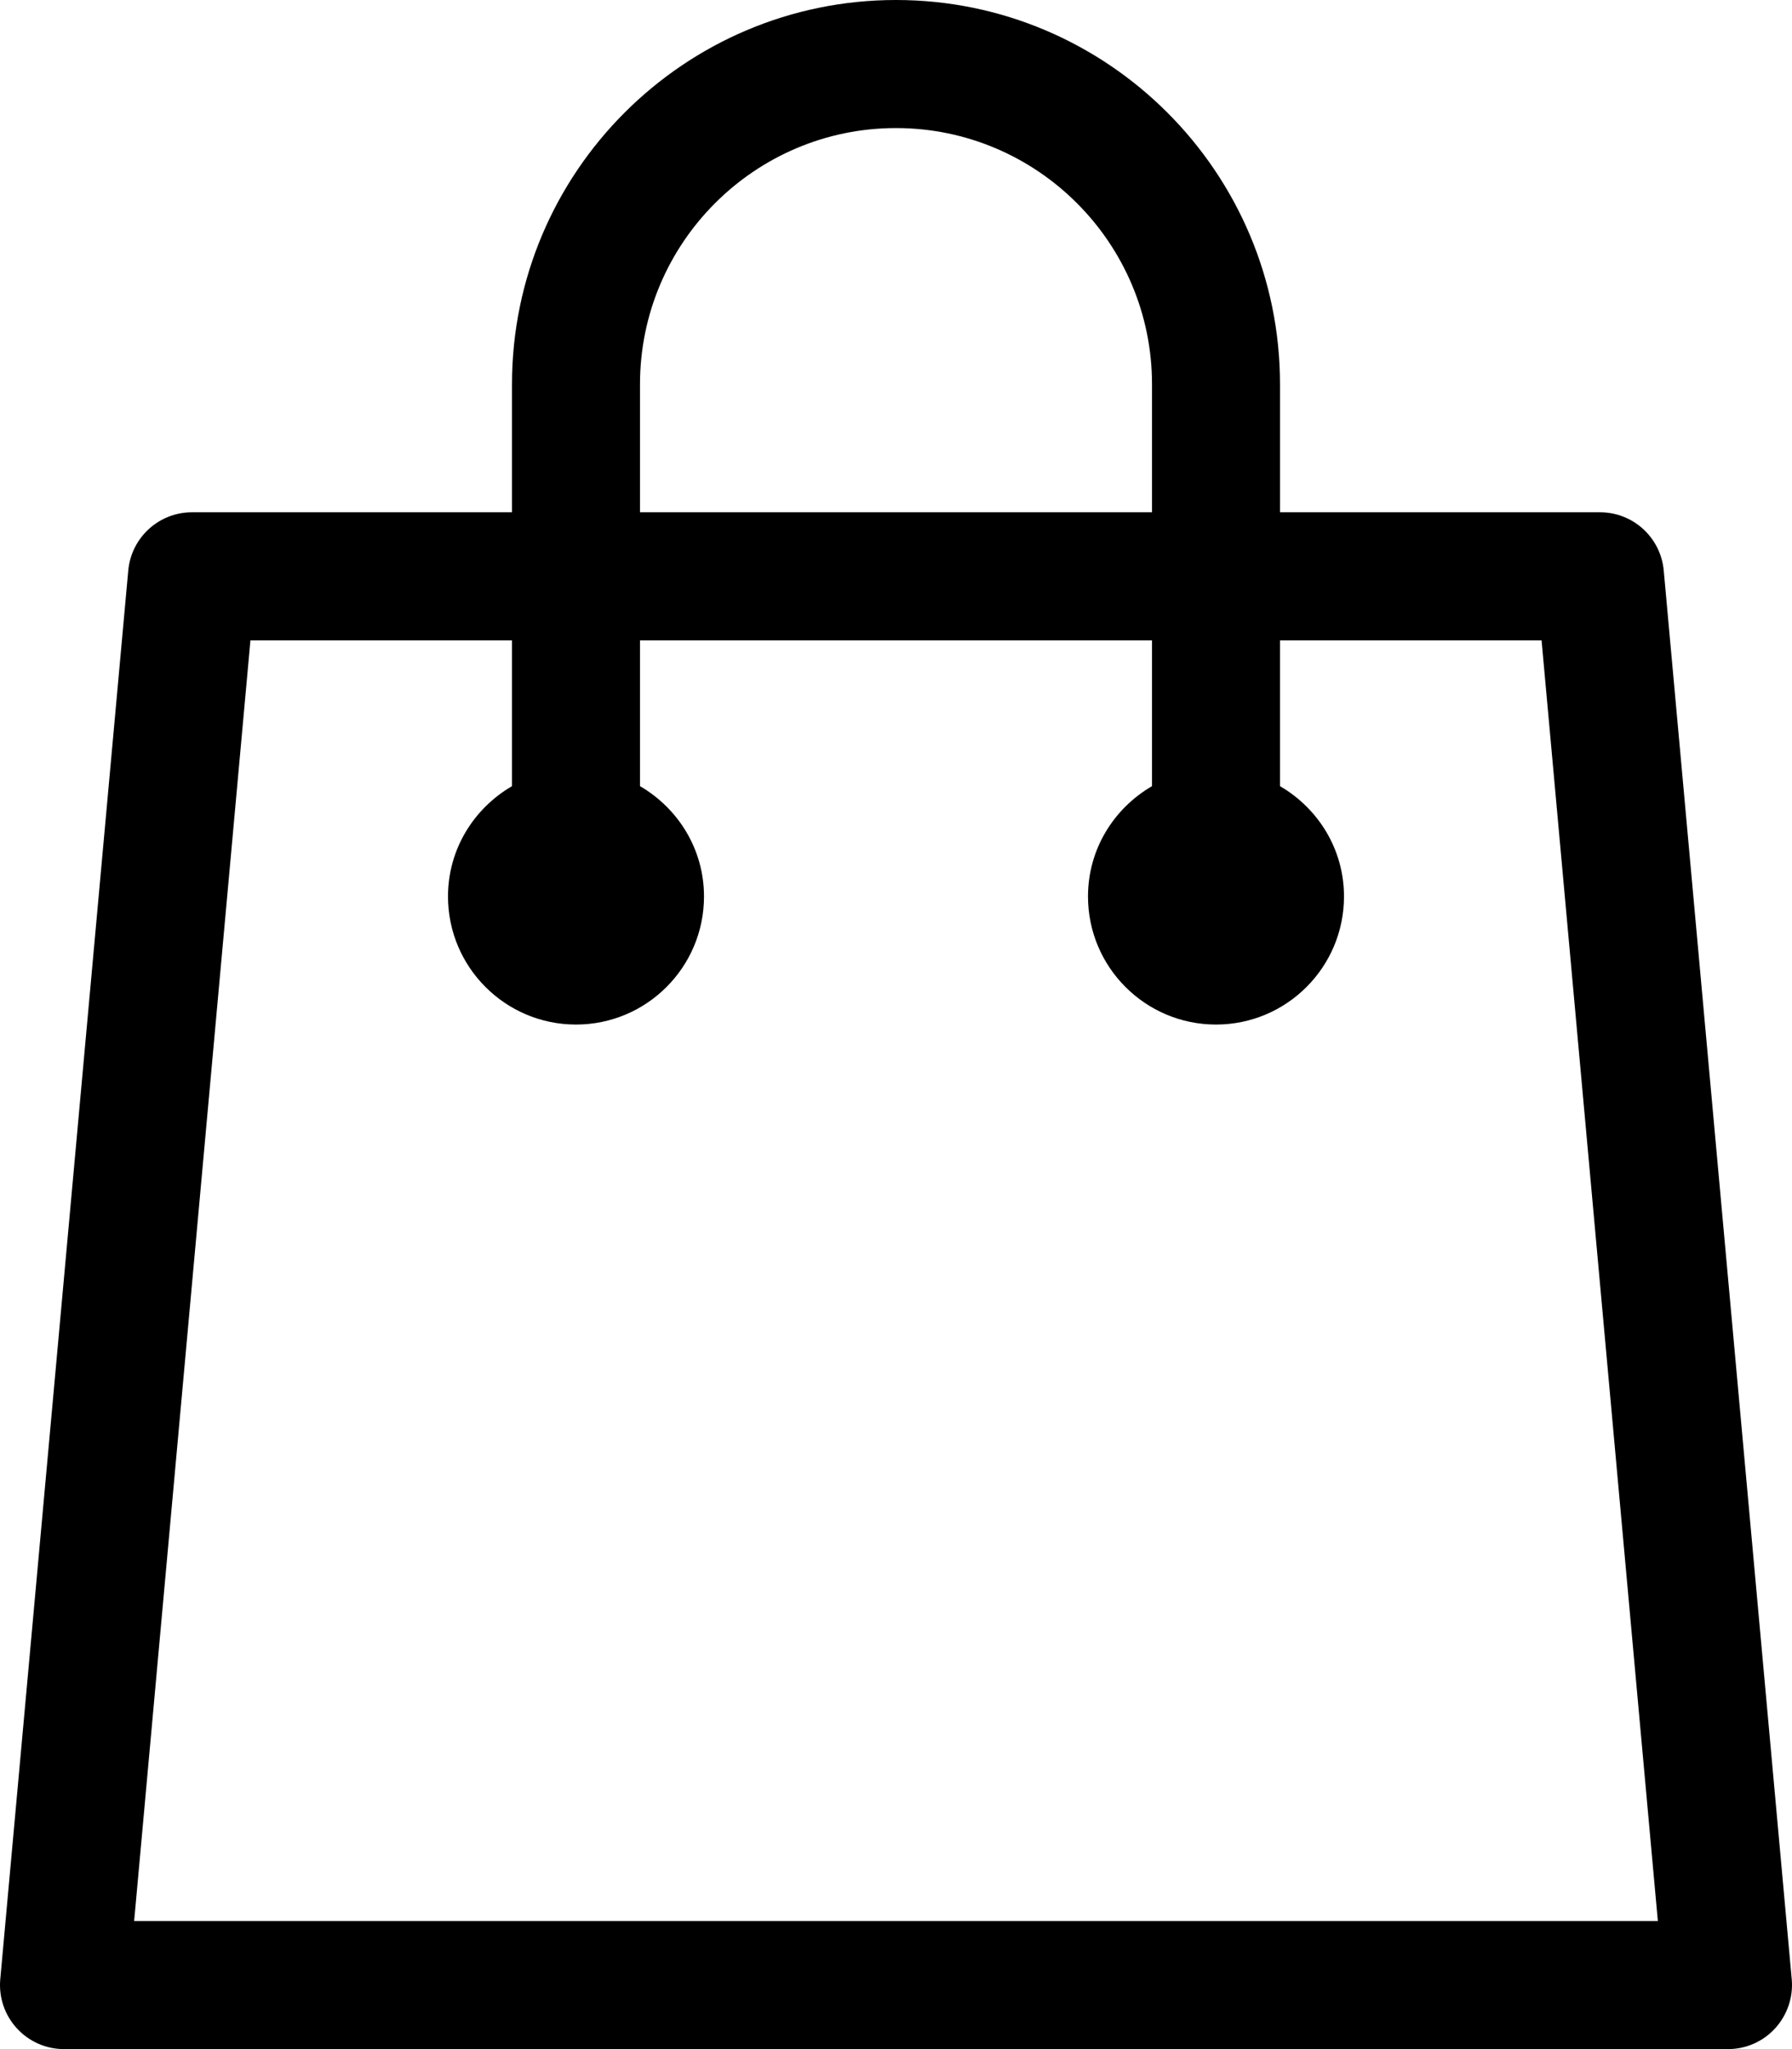
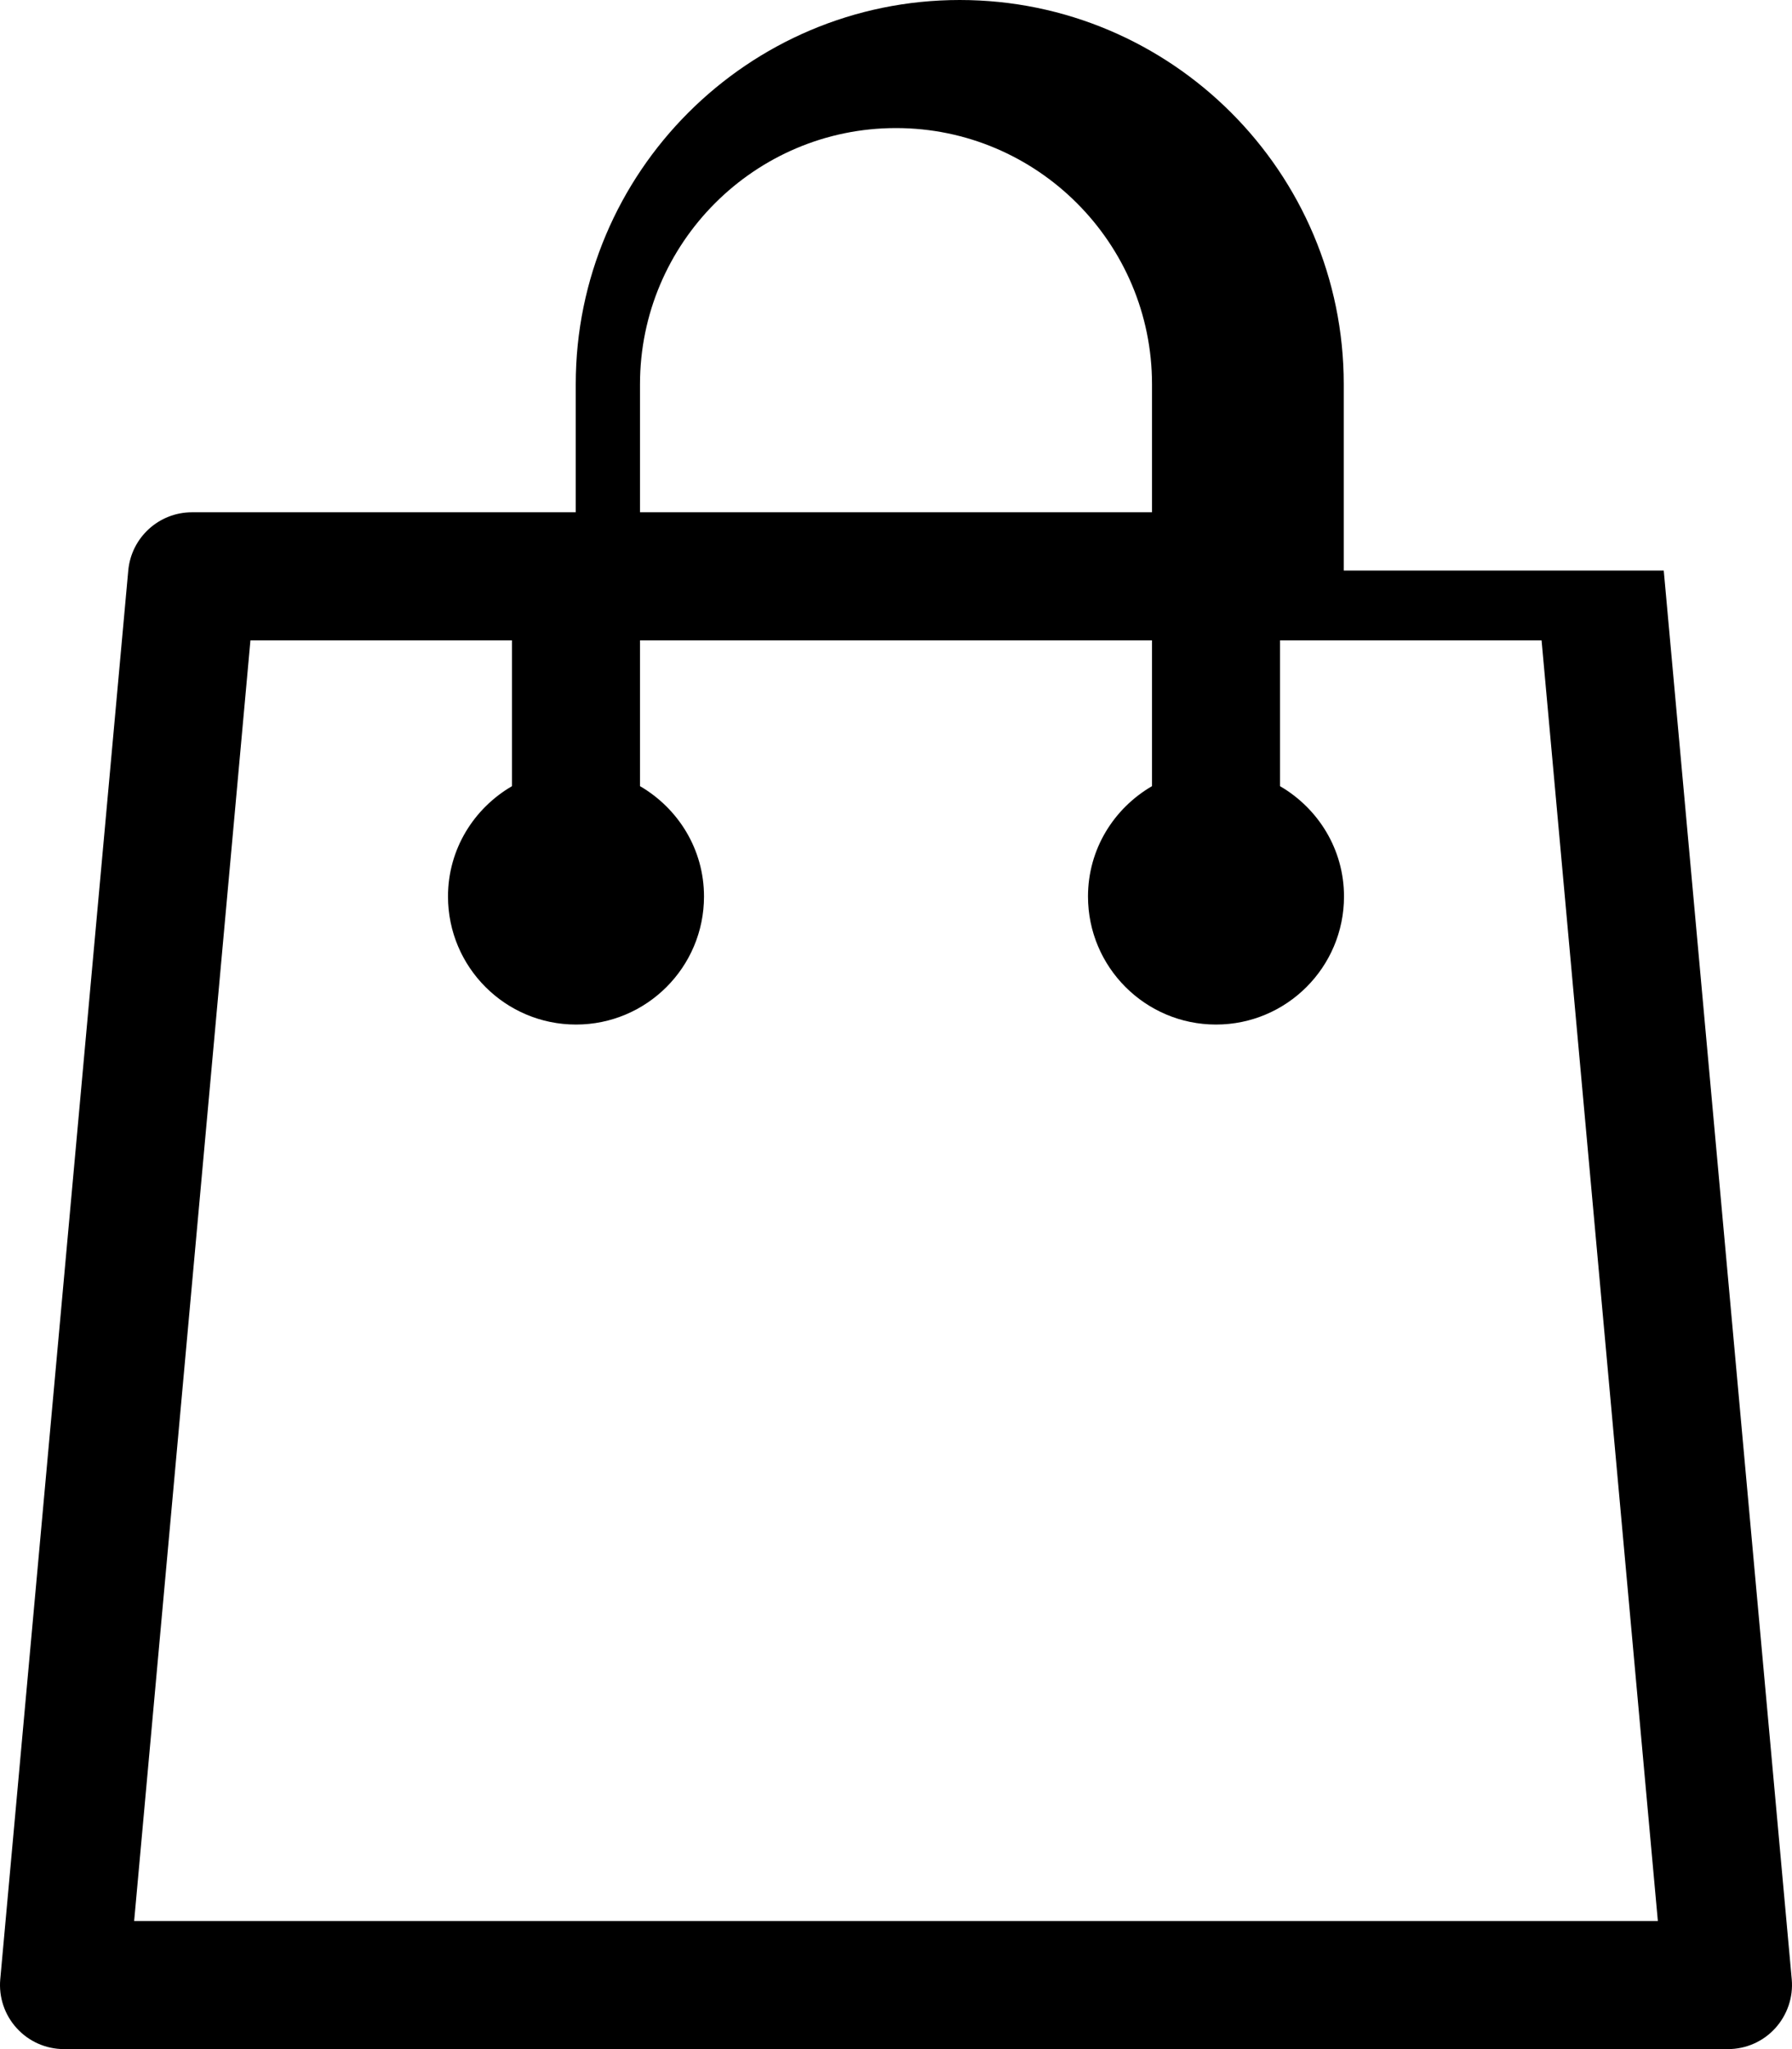
<svg xmlns="http://www.w3.org/2000/svg" version="1.1" id="Capa_1" x="0px" y="0px" width="28px" height="32px" viewBox="0 0 28 32" style="enable-background:new 0 0 28 32;" xml:space="preserve">
  <g id="Bag">
    <g>
-       <path d="M25.996,8.91C25.949,8.395,25.518,8,25,8h-5V6c0-3.309-2.691-6-6-6c-3.309,0-6,2.691-6,6v2H3    C2.482,8,2.051,8.395,2.004,8.91l-2,22c-0.025,0.279,0.068,0.557,0.258,0.764C0.451,31.882,0.719,32,1,32h26    c0.281,0,0.549-0.118,0.738-0.326c0.188-0.207,0.283-0.484,0.258-0.764L25.996,8.91z M10,6c0-2.206,1.795-4,4-4s4,1.794,4,4v2h-8    V6z M2.096,30l1.817-20H8v2.277C7.404,12.624,7,13.262,7,14c0,1.104,0.896,2,2,2s2-0.896,2-2c0-0.738-0.404-1.376-1-1.723V10h8    v2.277c-0.596,0.347-1,0.984-1,1.723c0,1.104,0.896,2,2,2s2-0.896,2-2c0-0.738-0.404-1.376-1-1.723V10h4.087l1.817,20H2.096z" />
+       <path d="M25.996,8.91h-5V6c0-3.309-2.691-6-6-6c-3.309,0-6,2.691-6,6v2H3    C2.482,8,2.051,8.395,2.004,8.91l-2,22c-0.025,0.279,0.068,0.557,0.258,0.764C0.451,31.882,0.719,32,1,32h26    c0.281,0,0.549-0.118,0.738-0.326c0.188-0.207,0.283-0.484,0.258-0.764L25.996,8.91z M10,6c0-2.206,1.795-4,4-4s4,1.794,4,4v2h-8    V6z M2.096,30l1.817-20H8v2.277C7.404,12.624,7,13.262,7,14c0,1.104,0.896,2,2,2s2-0.896,2-2c0-0.738-0.404-1.376-1-1.723V10h8    v2.277c-0.596,0.347-1,0.984-1,1.723c0,1.104,0.896,2,2,2s2-0.896,2-2c0-0.738-0.404-1.376-1-1.723V10h4.087l1.817,20H2.096z" />
    </g>
  </g>
</svg>